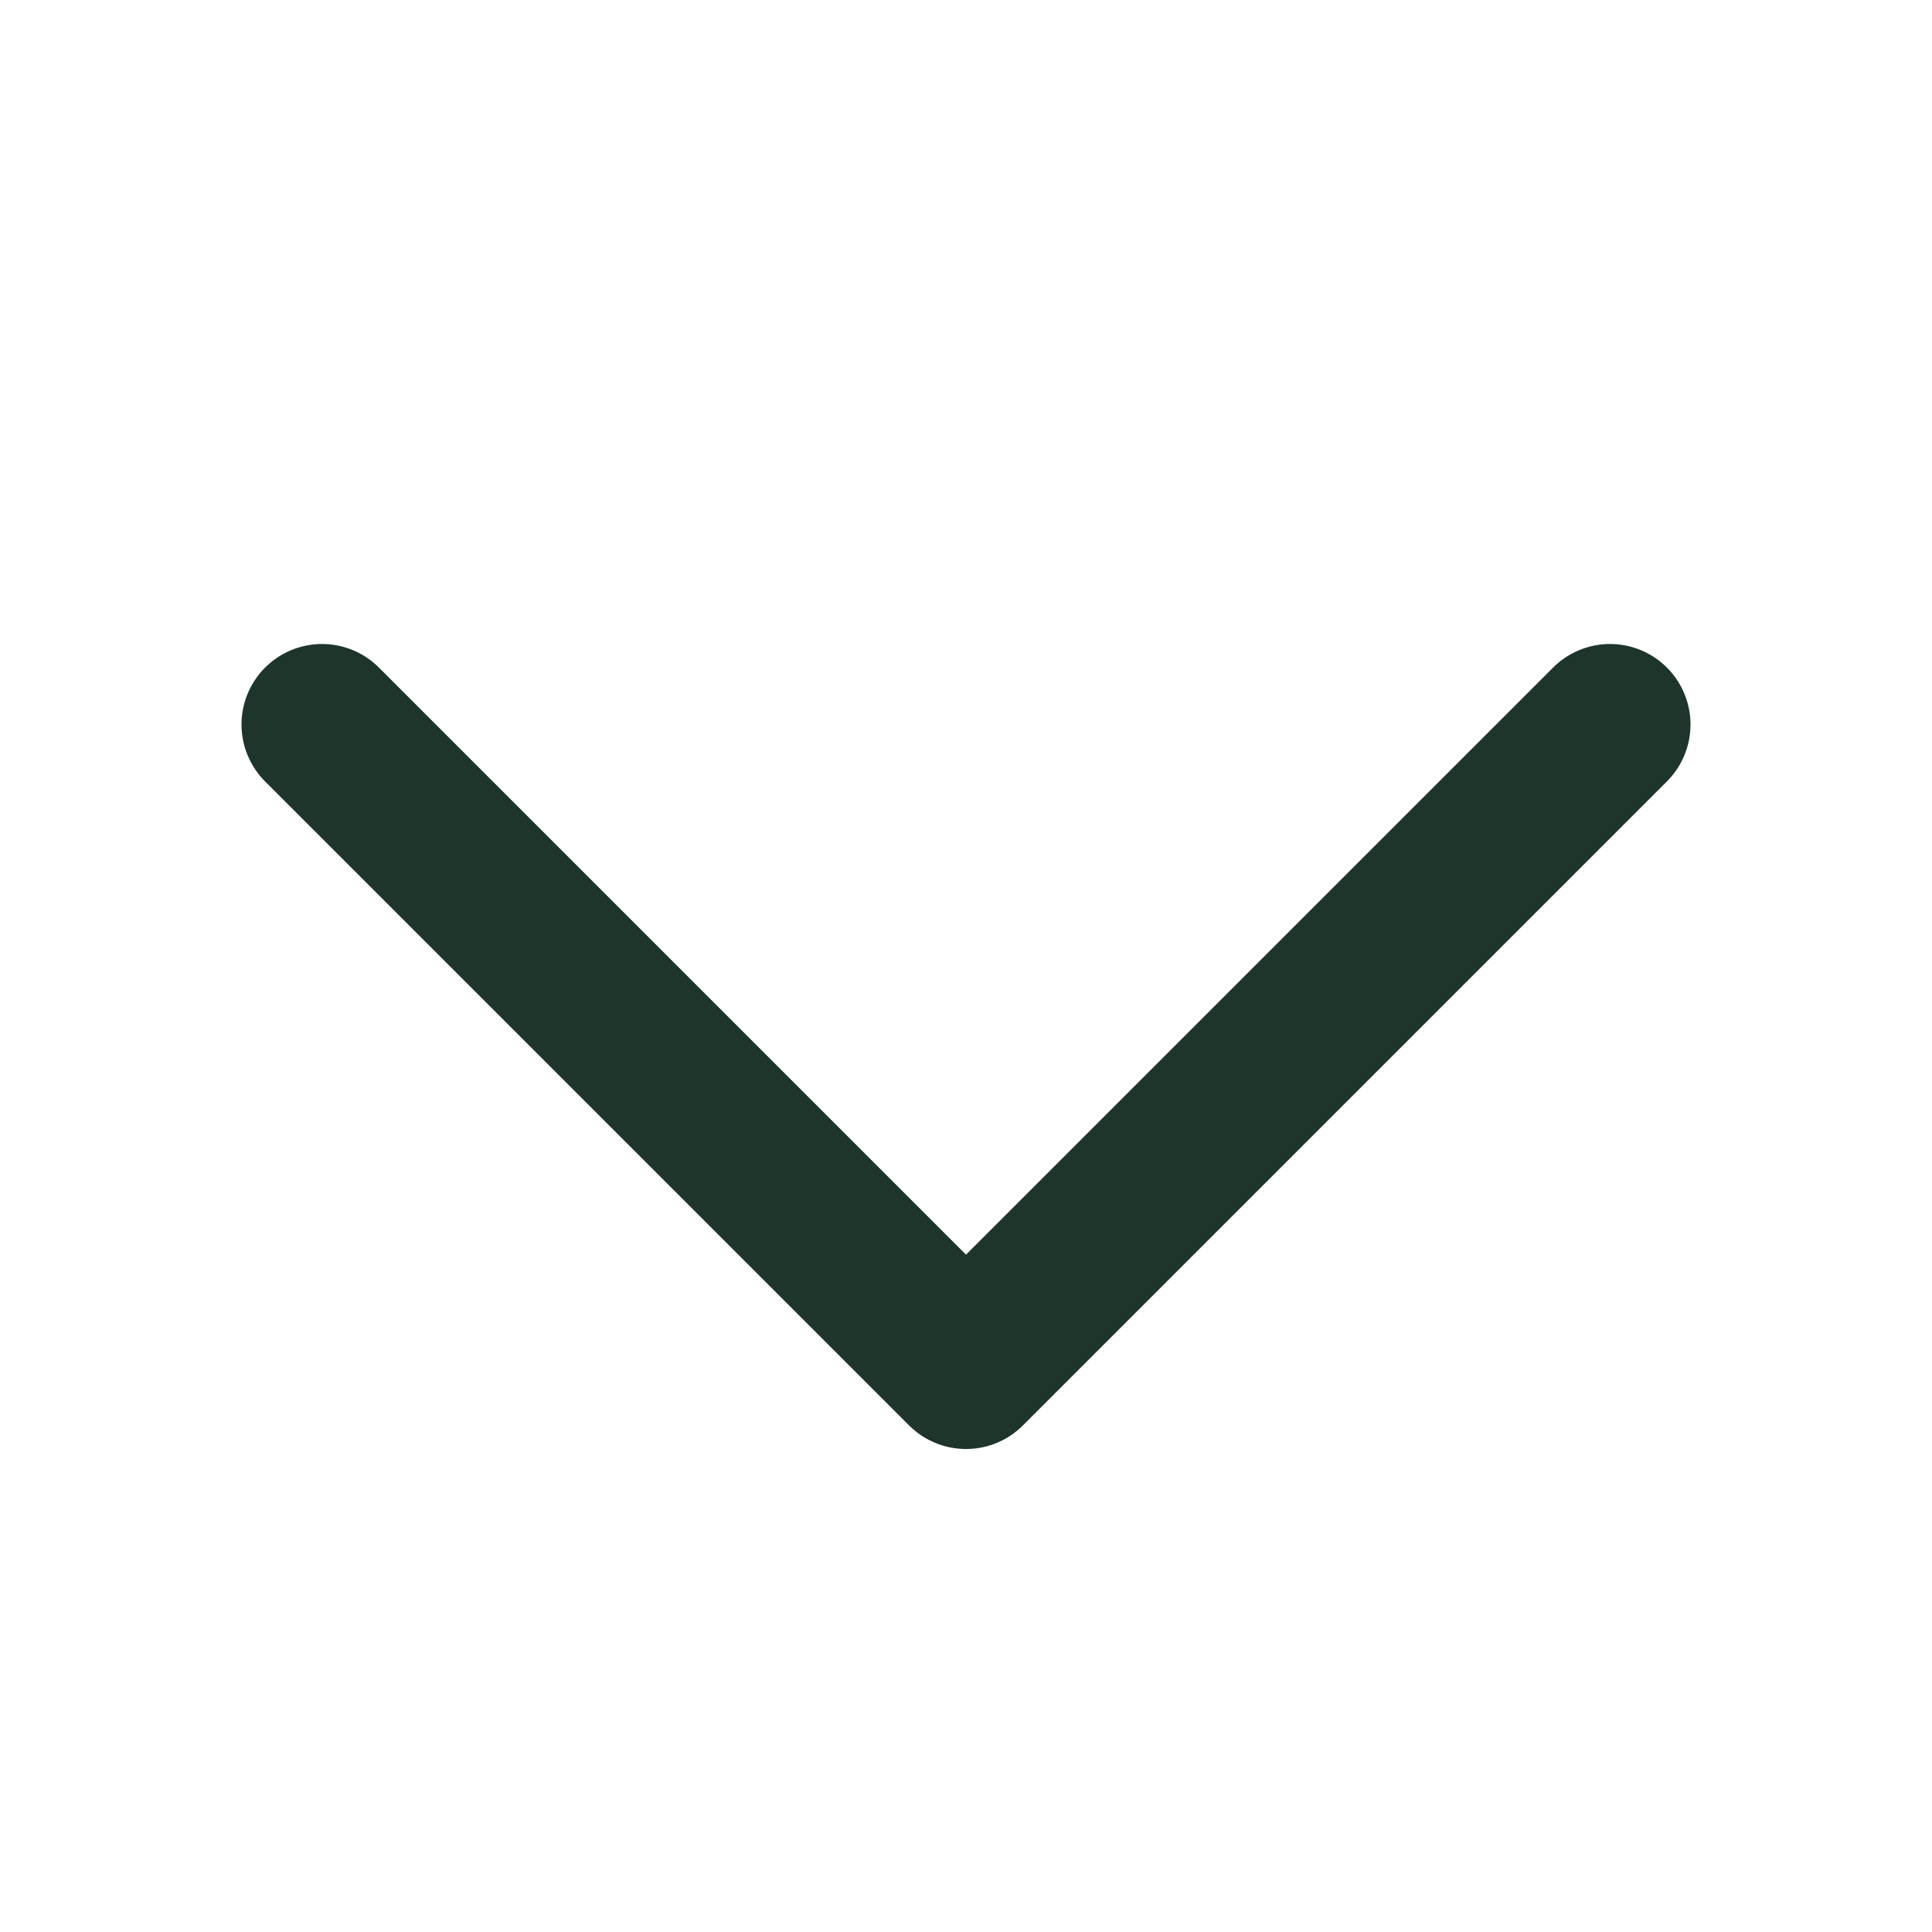
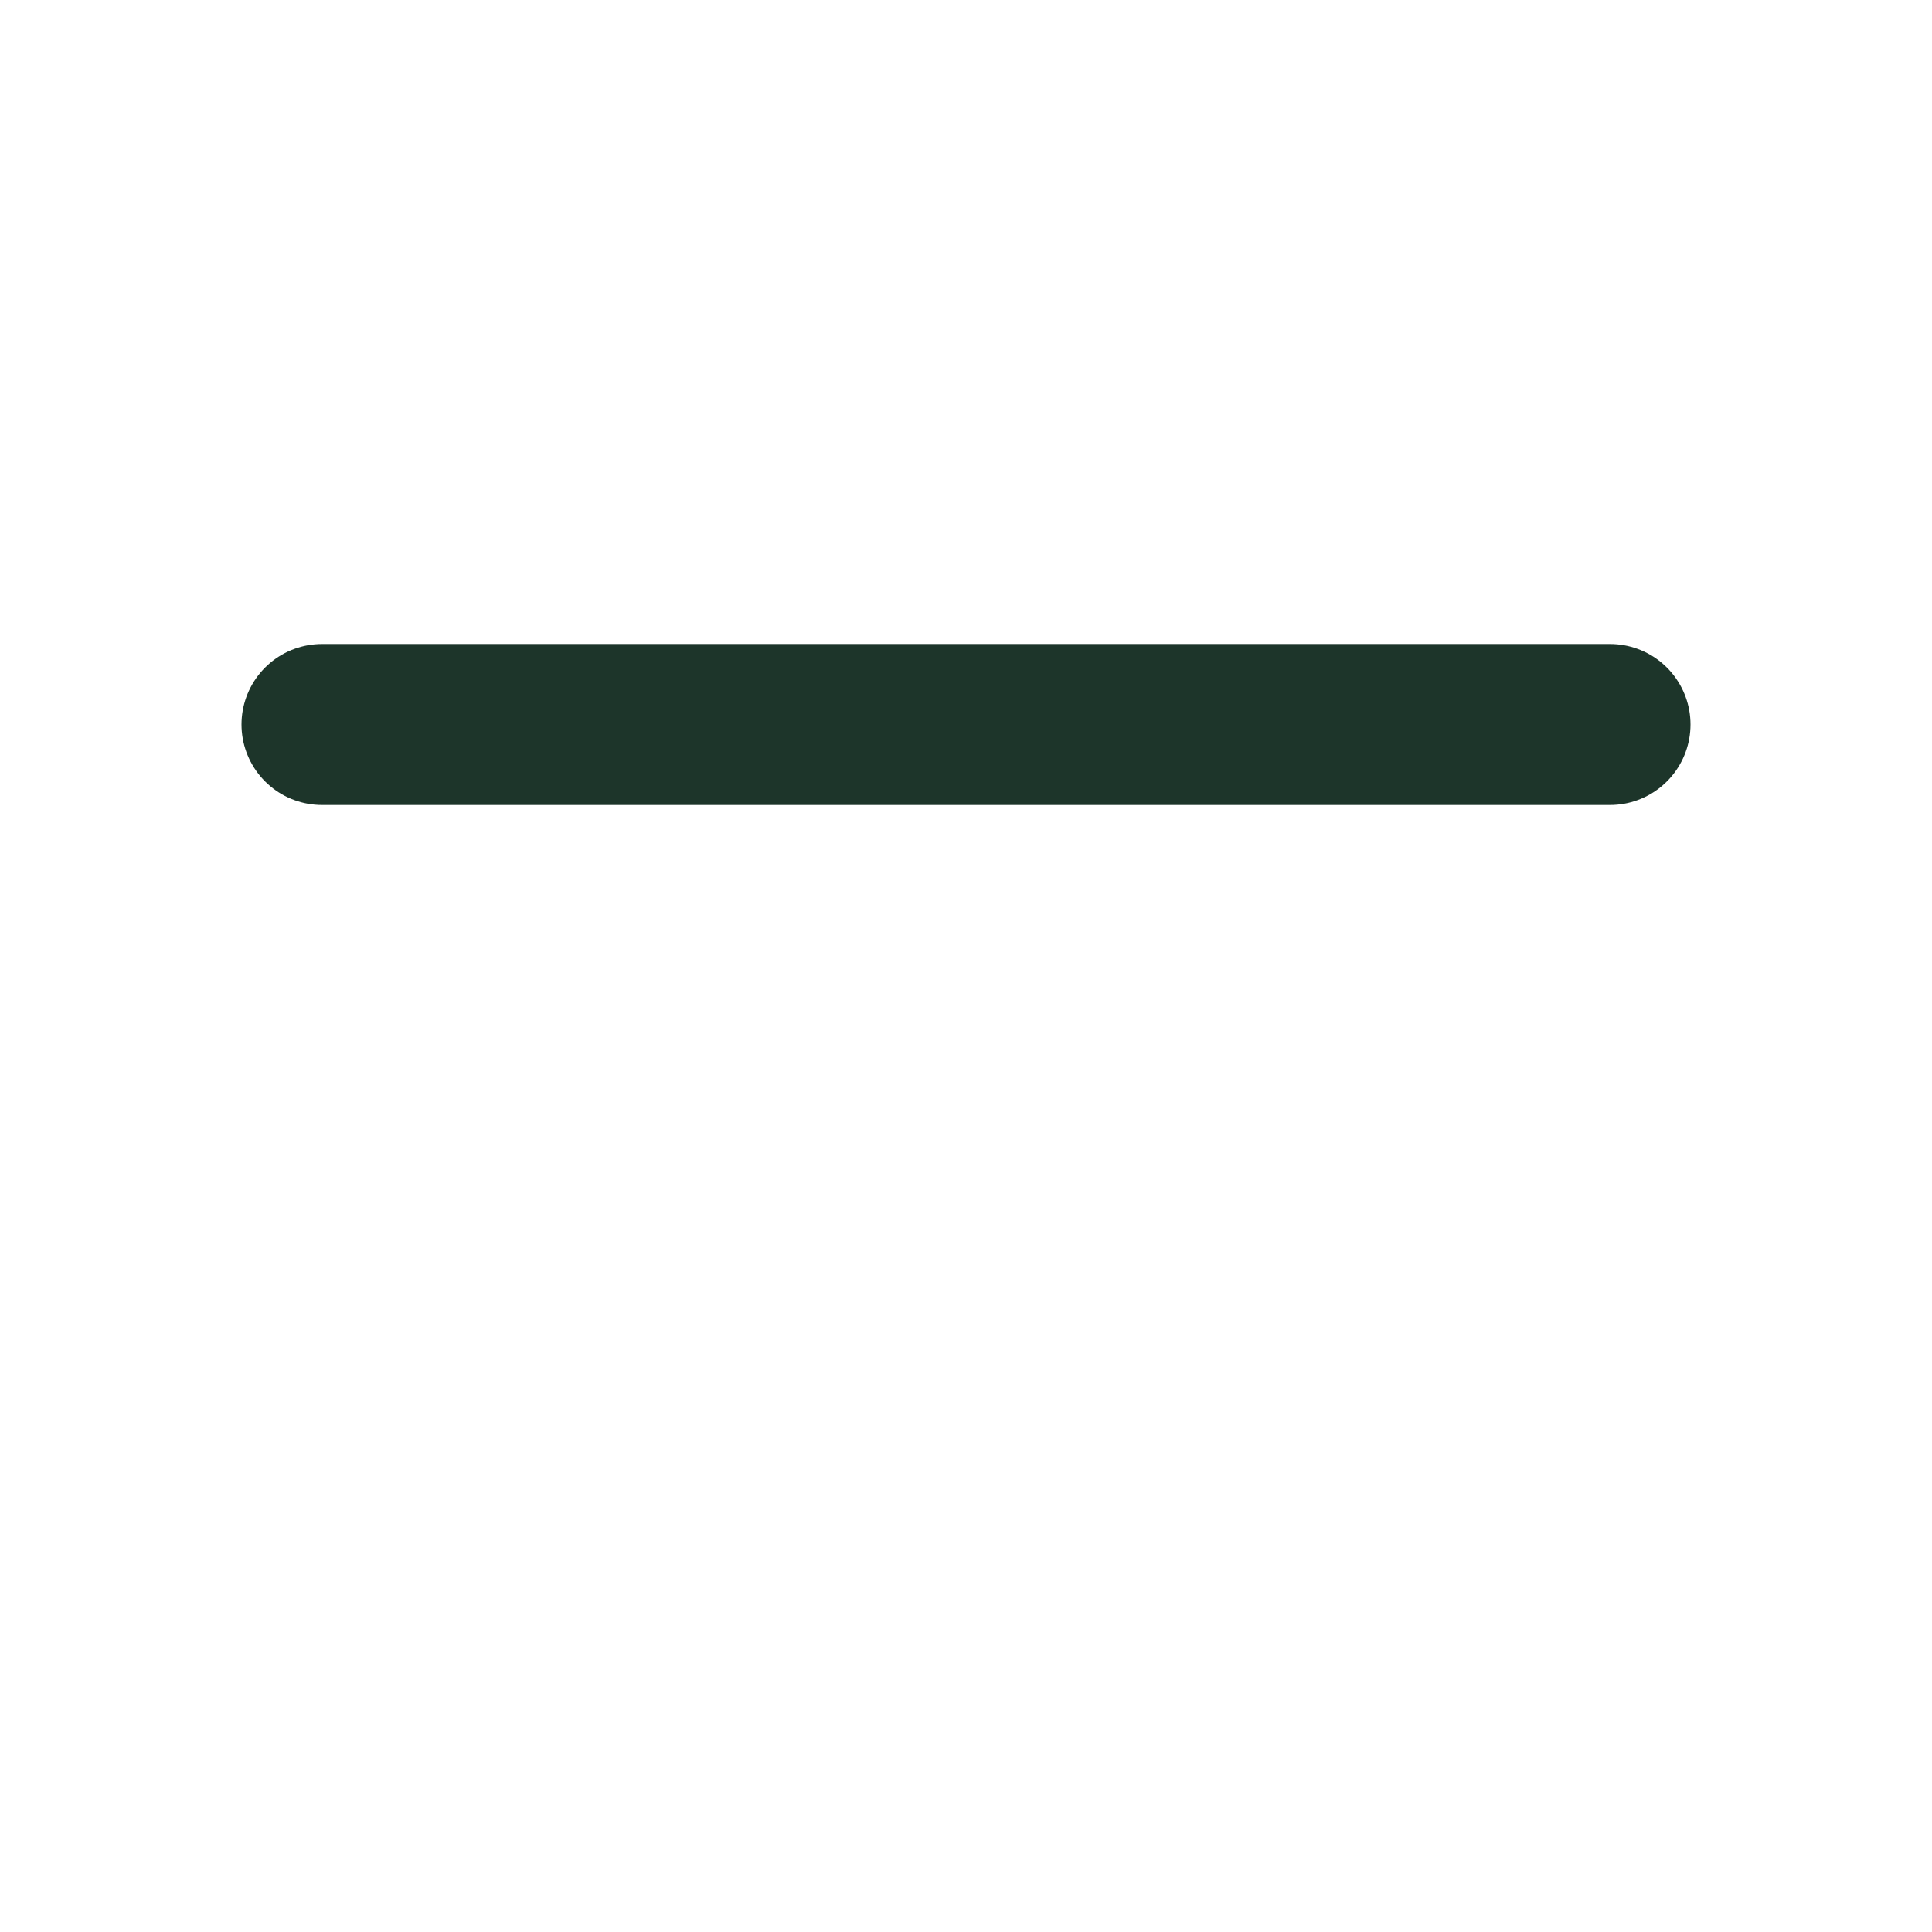
<svg xmlns="http://www.w3.org/2000/svg" width="24" height="24" viewBox="0 0 24 24" fill="none">
-   <path d="M4 9L12 17L20 9" stroke="#1D352A" stroke-width="2" stroke-linecap="round" stroke-linejoin="round" />
+   <path d="M4 9L20 9" stroke="#1D352A" stroke-width="2" stroke-linecap="round" stroke-linejoin="round" />
</svg>